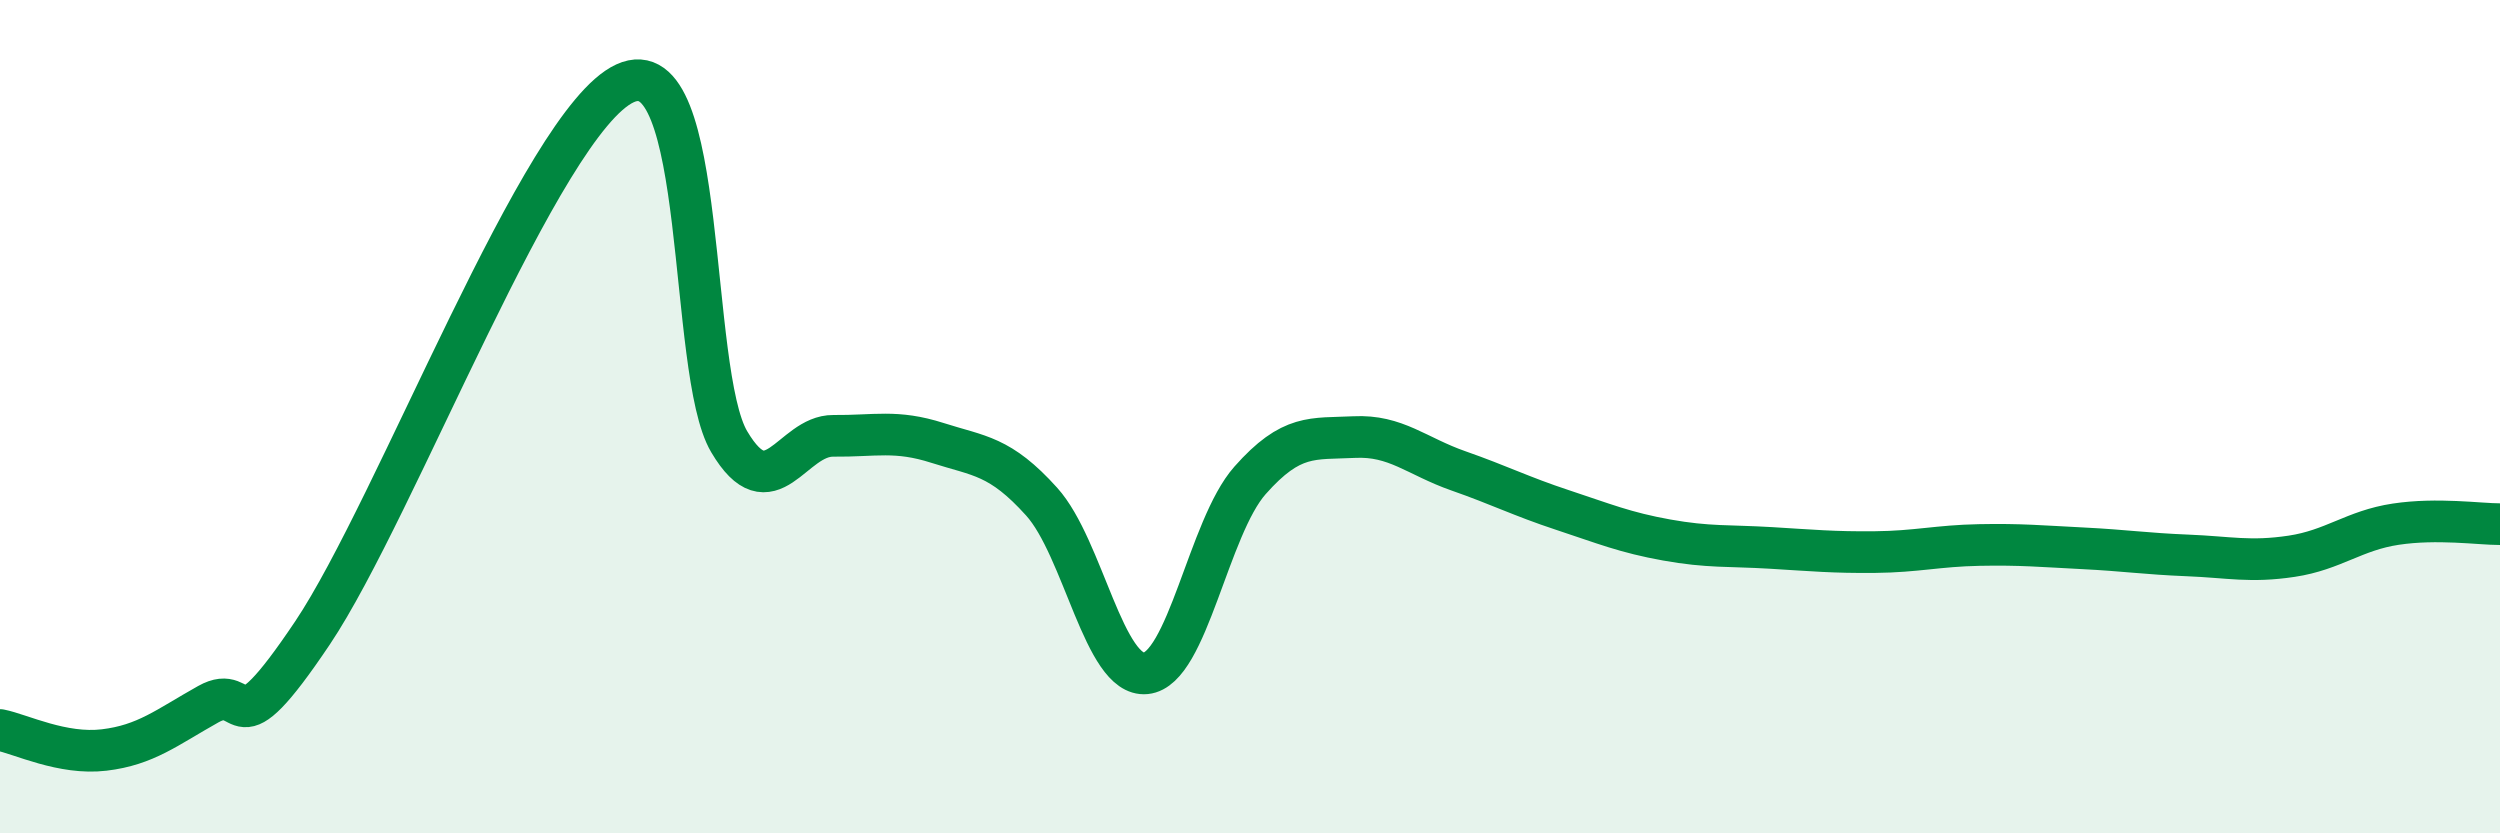
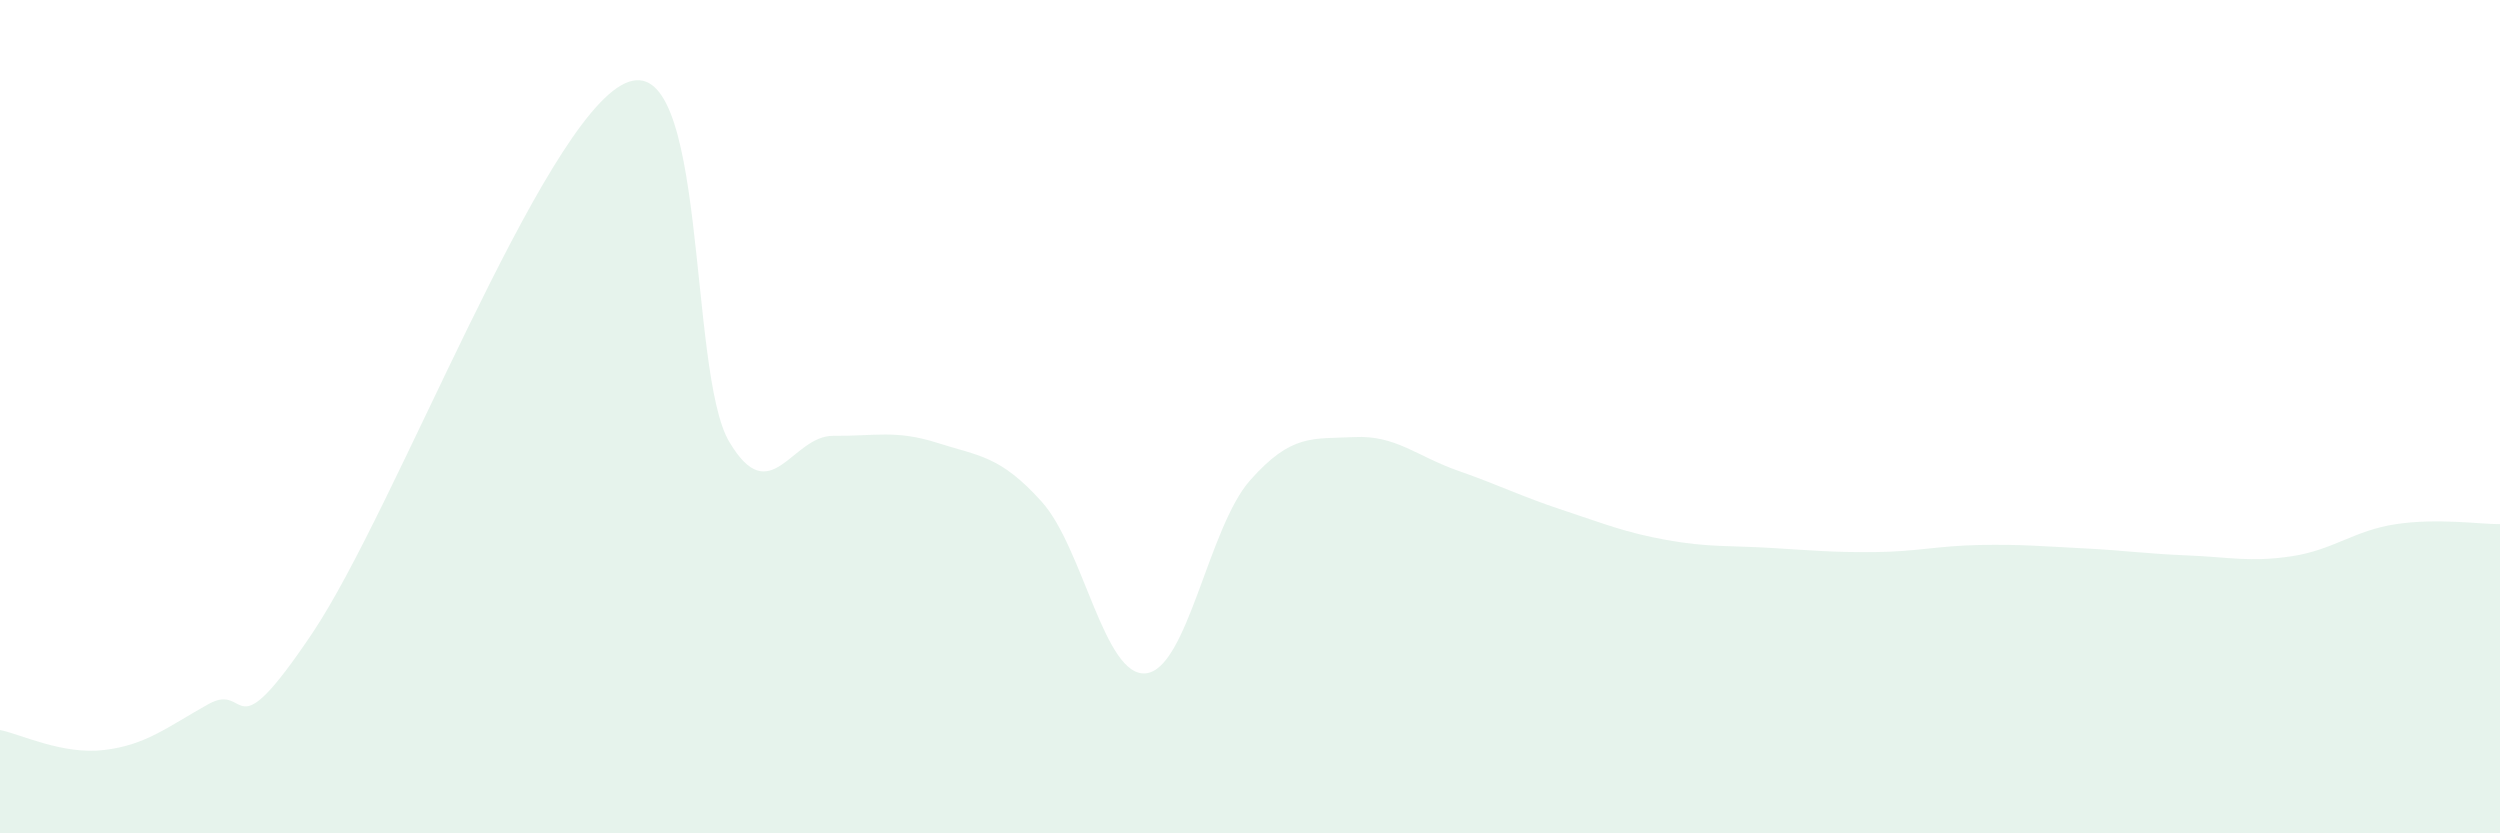
<svg xmlns="http://www.w3.org/2000/svg" width="60" height="20" viewBox="0 0 60 20">
  <path d="M 0,17.52 C 0.5,17.62 1.5,18.12 2.5,18 C 3.5,17.88 4,17.46 5,16.9 C 6,16.34 5.5,18.17 7.5,15.19 C 9.5,12.21 13,2.92 15,2 C 17,1.08 16.5,8.91 17.5,10.6 C 18.5,12.29 19,10.45 20,10.46 C 21,10.47 21.5,10.31 22.5,10.63 C 23.5,10.95 24,10.93 25,12.04 C 26,13.15 26.5,16.26 27.5,16.16 C 28.5,16.06 29,12.66 30,11.53 C 31,10.4 31.5,10.54 32.5,10.49 C 33.5,10.44 34,10.95 35,11.3 C 36,11.65 36.5,11.91 37.5,12.24 C 38.5,12.57 39,12.78 40,12.96 C 41,13.14 41.5,13.09 42.5,13.15 C 43.5,13.21 44,13.26 45,13.25 C 46,13.24 46.5,13.1 47.5,13.08 C 48.5,13.06 49,13.11 50,13.16 C 51,13.21 51.5,13.29 52.5,13.33 C 53.5,13.37 54,13.5 55,13.35 C 56,13.2 56.5,12.73 57.5,12.58 C 58.5,12.43 59.5,12.58 60,12.58L60 20L0 20Z" fill="#008740" opacity="0.1" stroke-linecap="round" stroke-linejoin="round" />
-   <path d="M 0,17.52 C 0.5,17.62 1.5,18.12 2.5,18 C 3.5,17.88 4,17.46 5,16.9 C 6,16.34 5.5,18.17 7.5,15.19 C 9.5,12.21 13,2.92 15,2 C 17,1.08 16.5,8.91 17.5,10.6 C 18.5,12.29 19,10.45 20,10.46 C 21,10.47 21.5,10.31 22.5,10.63 C 23.5,10.95 24,10.93 25,12.04 C 26,13.15 26.5,16.26 27.5,16.16 C 28.5,16.06 29,12.66 30,11.53 C 31,10.4 31.5,10.54 32.5,10.49 C 33.5,10.44 34,10.95 35,11.3 C 36,11.65 36.5,11.91 37.5,12.24 C 38.5,12.57 39,12.78 40,12.96 C 41,13.14 41.5,13.09 42.5,13.15 C 43.5,13.21 44,13.26 45,13.25 C 46,13.24 46.5,13.1 47.5,13.08 C 48.5,13.06 49,13.11 50,13.16 C 51,13.21 51.5,13.29 52.5,13.33 C 53.5,13.37 54,13.5 55,13.35 C 56,13.2 56.5,12.73 57.5,12.58 C 58.5,12.43 59.5,12.58 60,12.58" stroke="#008740" stroke-width="1" fill="none" stroke-linecap="round" stroke-linejoin="round" />
</svg>